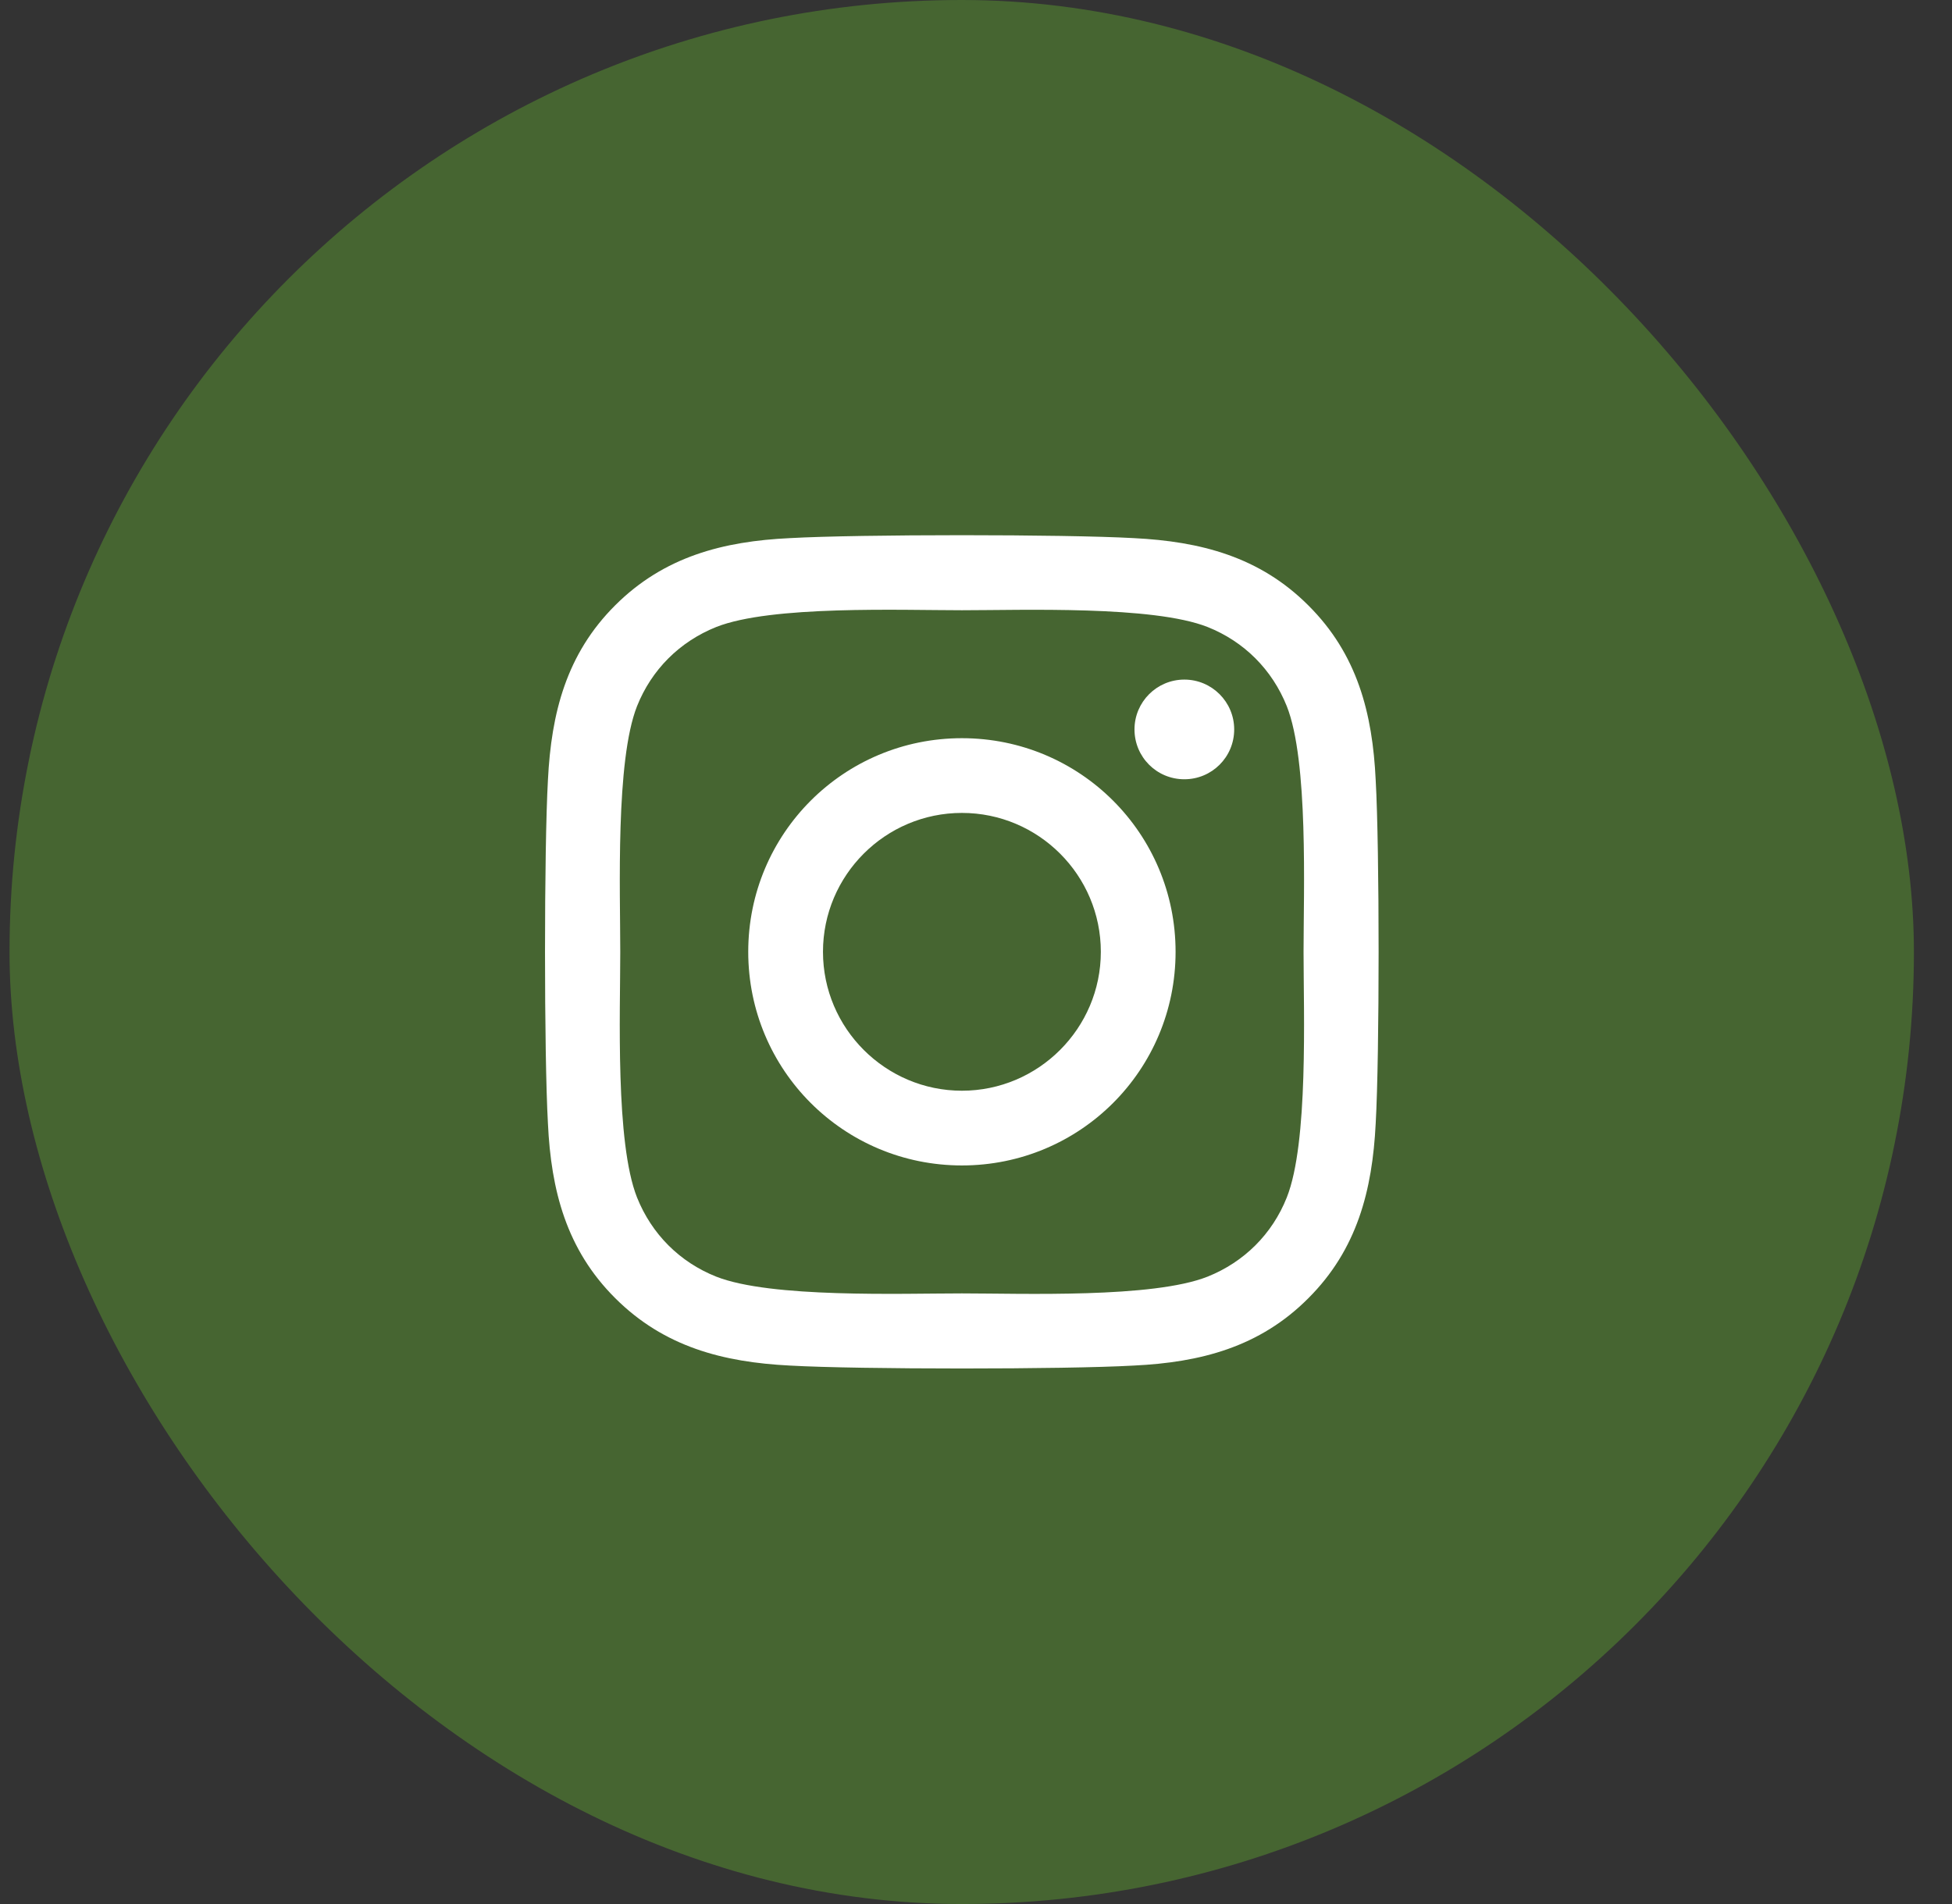
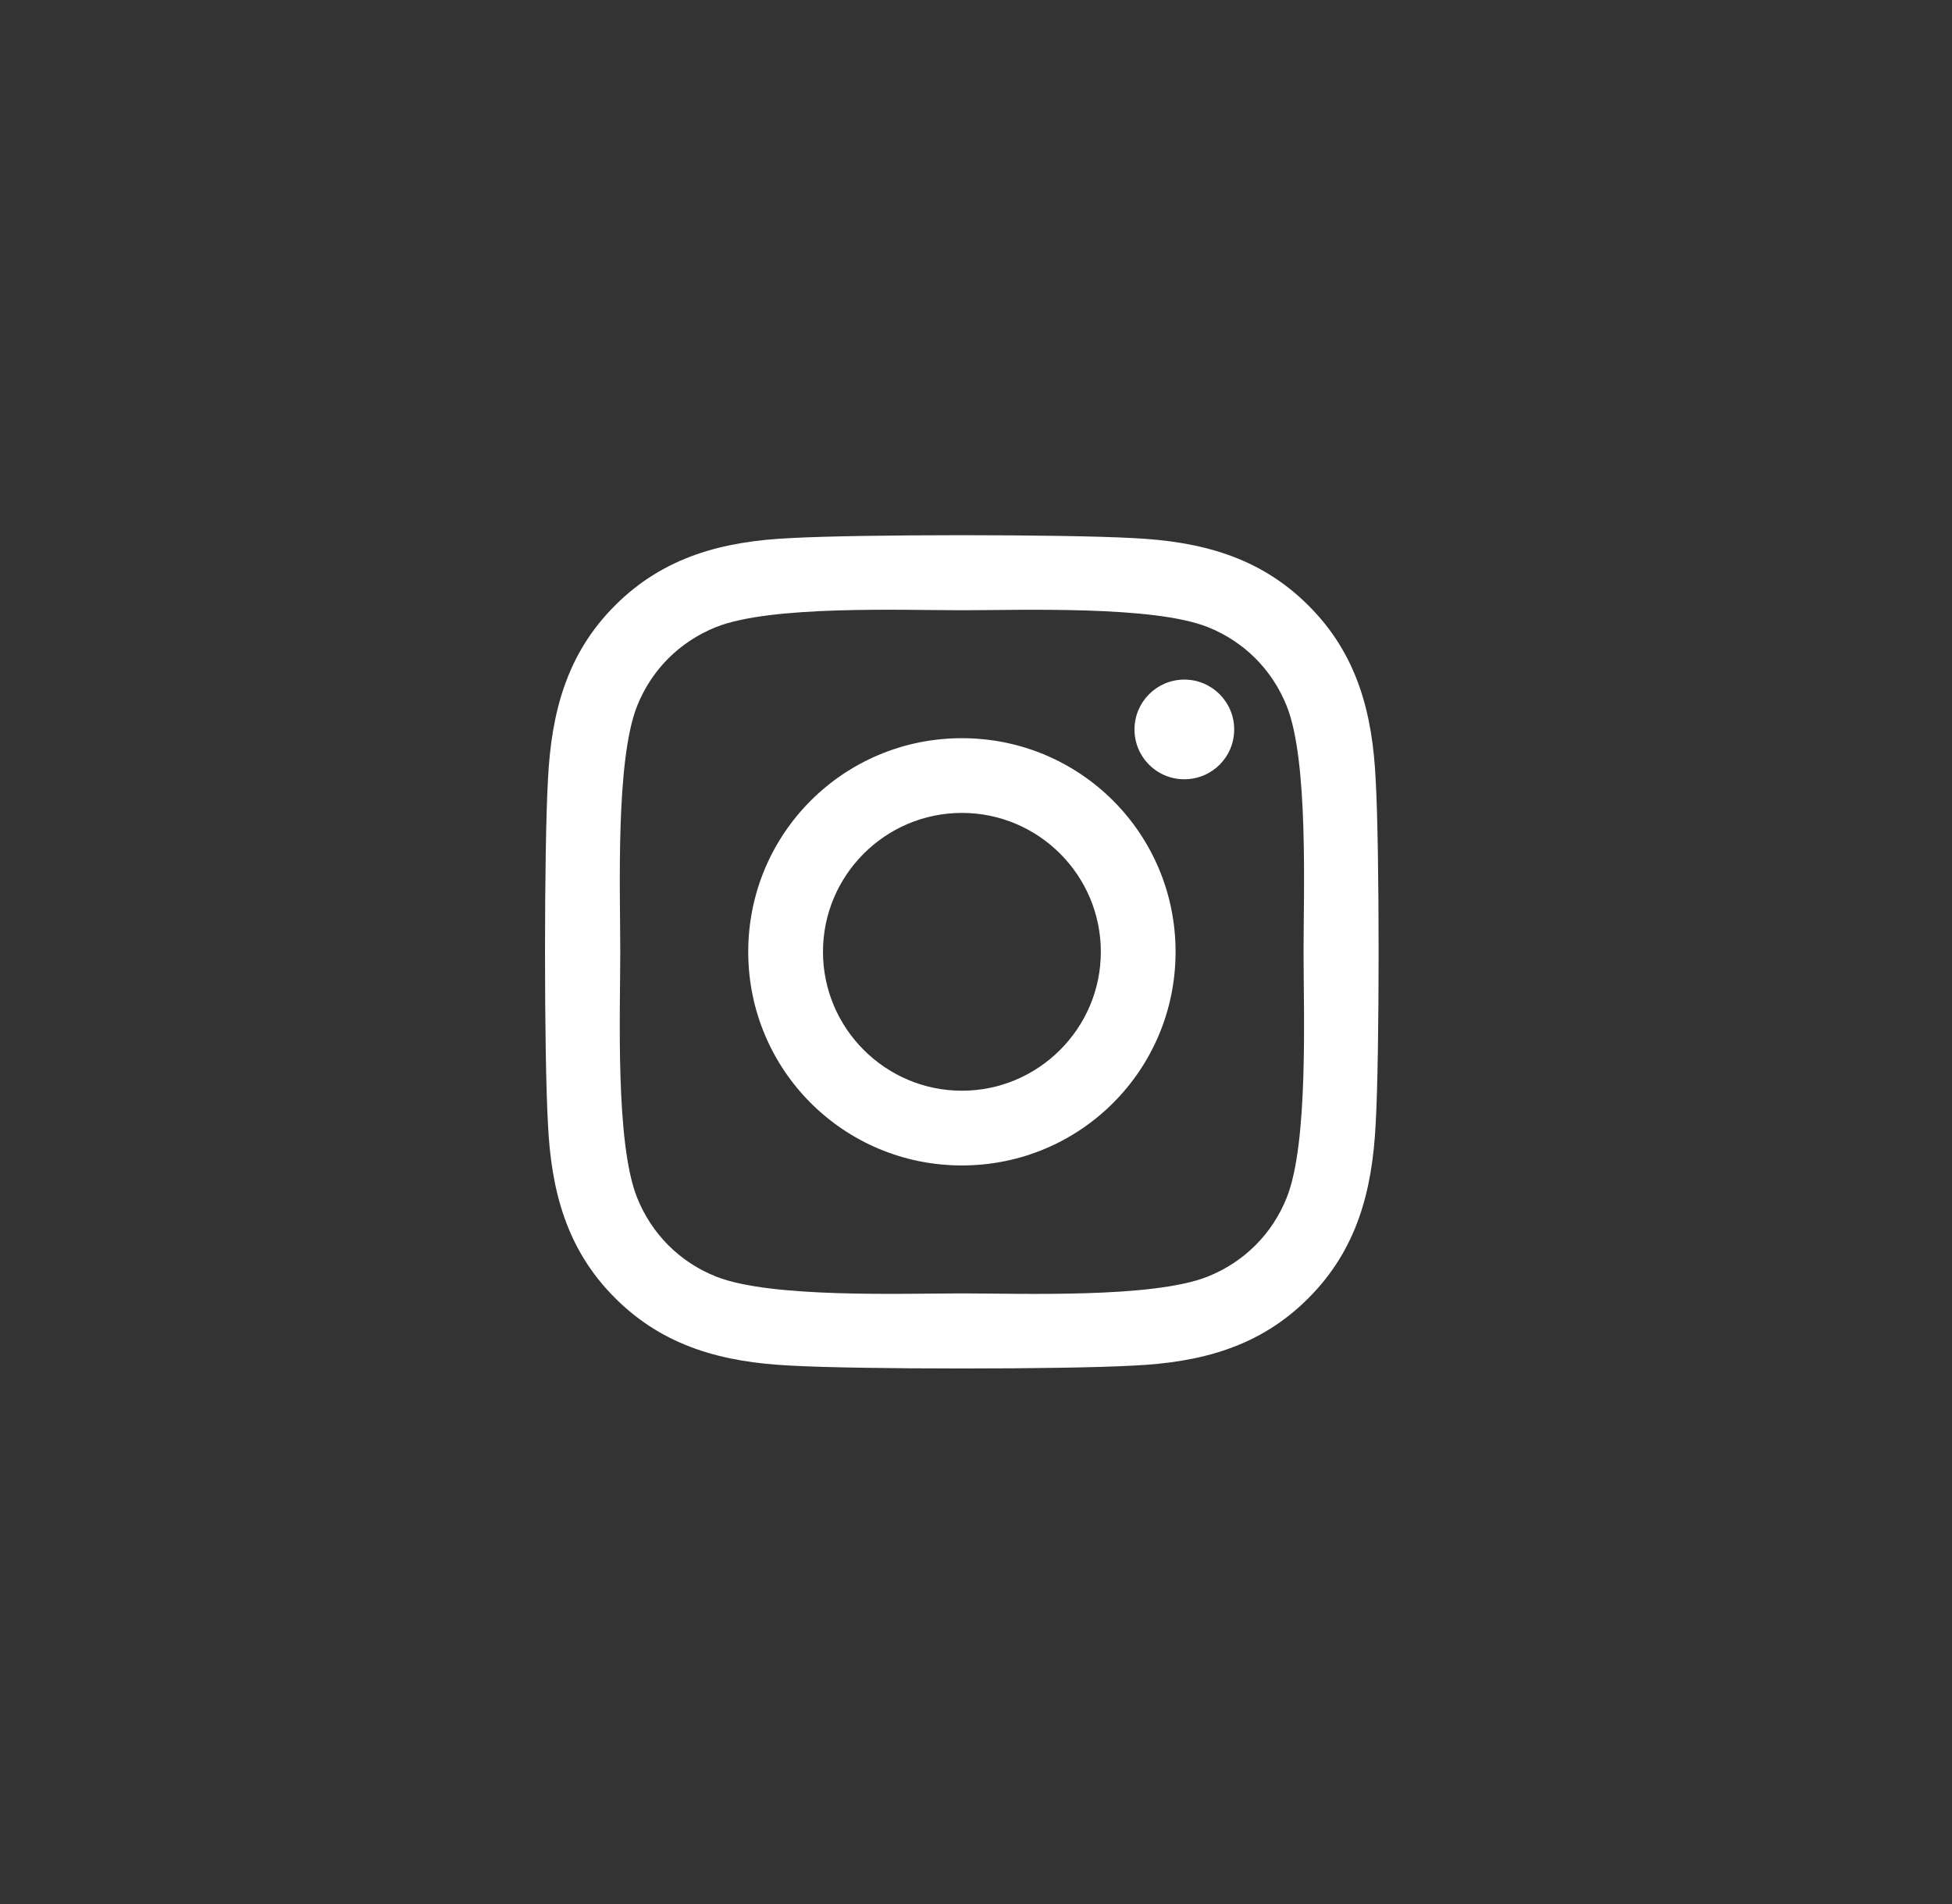
<svg xmlns="http://www.w3.org/2000/svg" width="41" height="40" viewBox="0 0 41 40" fill="none">
  <rect x="0" y="0" width="41" height="40" fill="#333333" stroke="none" />
-   <rect x="0.2" width="40" height="40" rx="20" fill="#466531" />
  <path d="M20.204 15.508C17.72 15.508 15.716 17.512 15.716 19.996C15.716 22.48 17.72 24.484 20.204 24.484C22.689 24.484 24.692 22.48 24.692 19.996C24.692 17.512 22.689 15.508 20.204 15.508ZM20.204 22.914C18.599 22.914 17.286 21.605 17.286 19.996C17.286 18.387 18.595 17.078 20.204 17.078C21.814 17.078 23.122 18.387 23.122 19.996C23.122 21.605 21.81 22.914 20.204 22.914ZM25.923 15.324C25.923 15.906 25.454 16.371 24.876 16.371C24.294 16.371 23.829 15.902 23.829 15.324C23.829 14.746 24.298 14.277 24.876 14.277C25.454 14.277 25.923 14.746 25.923 15.324ZM28.895 16.387C28.829 14.984 28.509 13.742 27.481 12.719C26.458 11.695 25.216 11.375 23.814 11.305C22.368 11.223 18.036 11.223 16.591 11.305C15.192 11.371 13.95 11.691 12.923 12.715C11.896 13.738 11.579 14.98 11.509 16.383C11.427 17.828 11.427 22.16 11.509 23.605C11.575 25.008 11.896 26.25 12.923 27.273C13.95 28.297 15.188 28.617 16.591 28.688C18.036 28.77 22.368 28.77 23.814 28.688C25.216 28.621 26.458 28.301 27.481 27.273C28.505 26.25 28.825 25.008 28.895 23.605C28.977 22.16 28.977 17.832 28.895 16.387ZM27.028 25.156C26.724 25.922 26.134 26.512 25.364 26.82C24.212 27.277 21.477 27.172 20.204 27.172C18.931 27.172 16.192 27.273 15.044 26.82C14.278 26.516 13.688 25.926 13.38 25.156C12.923 24.004 13.028 21.27 13.028 19.996C13.028 18.723 12.927 15.984 13.38 14.836C13.685 14.07 14.274 13.48 15.044 13.172C16.196 12.715 18.931 12.82 20.204 12.82C21.477 12.82 24.216 12.719 25.364 13.172C26.13 13.477 26.72 14.066 27.028 14.836C27.485 15.988 27.38 18.723 27.38 19.996C27.38 21.27 27.485 24.008 27.028 25.156Z" fill="white" />
</svg>